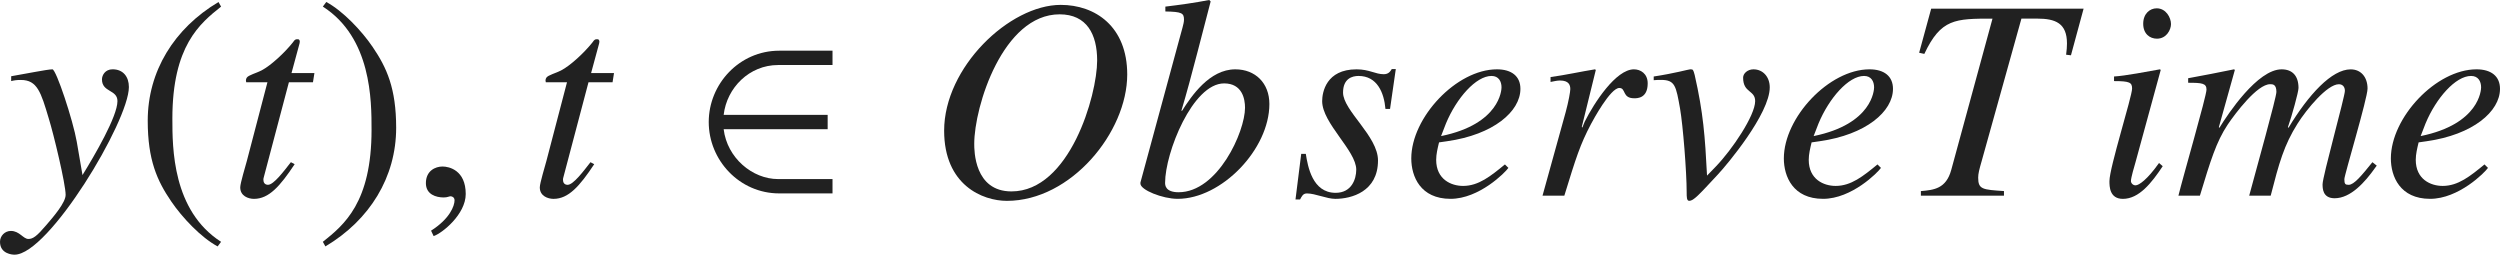
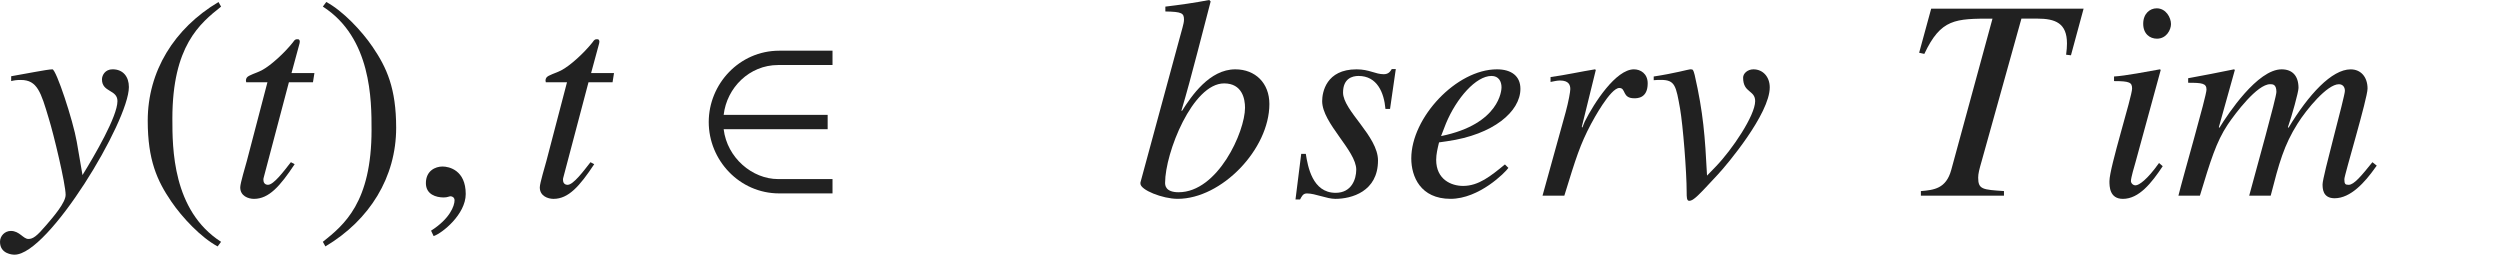
<svg xmlns="http://www.w3.org/2000/svg" version="1.1" id="レイヤー_1" x="0px" y="0px" viewBox="0 0 86.542 8.817" style="enable-background:new 0 0 86.542 8.817;" xml:space="preserve" preserveAspectRatio="xMinYMin meet">
  <g>
    <path style="fill:#212121;" d="M0.387,2.639C0.863,2.56,1.637,2.4,1.815,2.4c0.129,0,0.714,1.766,0.843,2.51l0.198,1.15   c0.427-0.694,1.21-2.033,1.21-2.56c0-0.406-0.536-0.297-0.536-0.753c0-0.14,0.109-0.348,0.367-0.348   c0.367,0,0.565,0.258,0.565,0.615c0,1.18-2.777,5.802-3.958,5.802C0.427,8.817,0,8.788,0,8.371c0-0.208,0.169-0.377,0.377-0.377   c0.298,0,0.427,0.278,0.605,0.278c0.159,0,0.288-0.09,0.625-0.486c0.248-0.288,0.665-0.773,0.665-1.041   c0-0.377-0.417-2.113-0.585-2.648C1.418,3.194,1.29,2.768,0.724,2.768c-0.148,0-0.218,0.01-0.337,0.039V2.639z" />
  </g>
  <g>
    <path style="fill:#212121;" d="M7.653,0.229C6.919,0.813,5.967,1.587,5.967,4.106c0,1.012,0,3.184,1.686,4.265L7.534,8.53   C6.959,8.223,6.305,7.528,5.928,6.973C5.441,6.259,5.114,5.545,5.114,4.176c0-1.706,0.913-3.193,2.45-4.106L7.653,0.229z" />
  </g>
  <g>
    <path style="fill:#212121;" d="M10.834,2.847h-0.833L9.128,6.149c-0.01,0.03-0.01,0.05-0.01,0.079c0,0.09,0.049,0.169,0.159,0.169   c0.198,0,0.545-0.466,0.793-0.783L10.2,5.684c-0.506,0.764-0.893,1.2-1.408,1.2c-0.199,0-0.476-0.1-0.476-0.397   c0-0.148,0.188-0.753,0.228-0.912l0.714-2.728H8.523c0-0.02-0.01-0.04-0.01-0.06c0-0.039,0.01-0.069,0.03-0.099   c0.06-0.09,0.337-0.159,0.506-0.248c0.327-0.169,0.803-0.615,1.081-0.962c0.04-0.05,0.069-0.119,0.148-0.119h0.04   c0.04,0,0.06,0.039,0.06,0.089c0,0.02-0.01,0.04-0.01,0.06l-0.277,1.021h0.793L10.834,2.847z" />
  </g>
  <g>
    <path style="fill:#212121;" d="M11.176,8.371c0.734-0.585,1.686-1.358,1.686-3.878c0-1.012,0-3.184-1.686-4.265l0.119-0.159   c0.575,0.308,1.23,1.002,1.606,1.558c0.486,0.714,0.813,1.428,0.813,2.797c0,1.706-0.913,3.193-2.45,4.106L11.176,8.371z" />
  </g>
  <g>
    <path style="fill:#212121;" d="M15.011,8.173l-0.089-0.188c0.655-0.416,0.813-0.863,0.813-1.051c0-0.09-0.069-0.14-0.139-0.14   c-0.02,0-0.049,0.01-0.089,0.021c-0.03,0.01-0.08,0.02-0.149,0.02c-0.258,0-0.615-0.1-0.615-0.496c0-0.427,0.328-0.575,0.576-0.575   c0.228,0,0.803,0.129,0.803,0.952C16.122,7.419,15.309,8.073,15.011,8.173z" />
  </g>
  <g>
    <path style="fill:#212121;" d="M21.205,2.847h-0.833l-0.873,3.303c-0.01,0.03-0.01,0.05-0.01,0.079c0,0.09,0.049,0.169,0.159,0.169   c0.198,0,0.545-0.466,0.793-0.783l0.129,0.069c-0.506,0.764-0.893,1.2-1.408,1.2c-0.199,0-0.476-0.1-0.476-0.397   c0-0.148,0.188-0.753,0.228-0.912l0.714-2.728h-0.734c0-0.02-0.01-0.04-0.01-0.06c0-0.039,0.01-0.069,0.03-0.099   c0.06-0.09,0.337-0.159,0.506-0.248c0.327-0.169,0.803-0.615,1.081-0.962c0.04-0.05,0.069-0.119,0.148-0.119h0.04   c0.04,0,0.06,0.039,0.06,0.089c0,0.02-0.01,0.04-0.01,0.06l-0.277,1.021h0.793L21.205,2.847z" />
  </g>
  <g>
    <path style="fill:#212121;" d="M26.974,6.695c-1.378,0-2.44-1.15-2.44-2.47s1.062-2.47,2.44-2.47h1.845v0.496h-1.884   c-0.992,0-1.775,0.783-1.884,1.726h3.6v0.496h-3.6c0.119,0.991,0.992,1.726,1.884,1.726h1.884v0.496H26.974z" />
  </g>
  <g>
-     <path style="fill:#212121;" d="M34.855,6.953c-0.843,0-2.172-0.546-2.172-2.43c0-2.192,2.261-4.354,4.037-4.354   c1.19,0,2.301,0.744,2.301,2.41C39.021,4.572,37.077,6.953,34.855,6.953z M35.014,6.626c2.014,0,2.966-3.323,2.966-4.533   c0-0.902-0.357-1.597-1.299-1.597c-1.964,0-2.956,3.193-2.956,4.483C33.725,5.207,33.725,6.626,35.014,6.626z" />
    <path style="fill:#212121;" d="M40.341,0.229C40.837,0.169,41.343,0.1,41.859,0l0.05,0.05c-0.218,0.813-0.674,2.658-1.012,3.779   l0.02,0.01C41.244,3.323,41.869,2.4,42.762,2.4c0.694,0,1.18,0.477,1.18,1.2c0,1.567-1.656,3.283-3.174,3.283   c-0.526,0-1.29-0.308-1.29-0.526V6.318l1.349-4.969c0.069-0.278,0.159-0.526,0.159-0.665c0-0.229-0.069-0.277-0.645-0.287V0.229z    M42.375,2.887c-1.091,0-2.043,2.4-2.043,3.441c0,0.069,0,0.327,0.466,0.327c1.359,0,2.301-2.093,2.301-2.926   C43.099,3.422,43,2.887,42.375,2.887z" />
    <path style="fill:#212121;" d="M45.203,5.326c0.069,0.437,0.228,1.349,1.032,1.349c0.555,0,0.714-0.476,0.714-0.803   c0-0.655-1.18-1.607-1.18-2.371c0-0.307,0.139-1.101,1.19-1.101c0.446,0,0.645,0.169,0.942,0.169c0.169,0,0.228-0.1,0.278-0.179   h0.139L48.119,3.77H47.96c-0.049-0.565-0.288-1.141-0.932-1.141c-0.218,0-0.536,0.089-0.536,0.575c0,0.625,1.21,1.507,1.21,2.351   c0,1.081-0.922,1.329-1.478,1.329c-0.297,0-0.694-0.188-0.981-0.188c-0.139,0-0.179,0.099-0.238,0.208h-0.159l0.198-1.577H45.203z" />
    <path style="fill:#212121;" d="M52.216,5.812c-0.109,0.158-1.012,1.071-2.003,1.071c-1.042,0-1.359-0.773-1.359-1.398   c0-1.419,1.567-3.085,2.965-3.085c0.506,0,0.813,0.238,0.813,0.675c0,0.783-0.933,1.587-2.539,1.814l-0.278,0.04   c-0.05,0.208-0.099,0.406-0.099,0.604c0,0.675,0.516,0.903,0.932,0.903c0.536,0,0.952-0.338,1.448-0.744L52.216,5.812z    M49.885,4.711c2.043-0.416,2.093-1.606,2.093-1.686c0-0.208-0.099-0.396-0.347-0.396c-0.536,0-1.21,0.764-1.577,1.646   L49.885,4.711z" />
    <path style="fill:#212121;" d="M53.397,6.774l0.803-2.896c0.099-0.366,0.159-0.704,0.159-0.793c0-0.139-0.049-0.298-0.357-0.298   c-0.109,0-0.218,0.03-0.327,0.05V2.668c0.506-0.069,1.091-0.198,1.537-0.268l0.03,0.02l-0.486,1.975l0.02,0.02l0.079-0.198   C55.183,3.561,55.937,2.4,56.562,2.4c0.228,0,0.476,0.148,0.476,0.486c0,0.516-0.357,0.516-0.466,0.516   c-0.426,0-0.278-0.357-0.516-0.357c-0.308,0-0.903,1.102-0.982,1.25c-0.377,0.714-0.516,1.16-0.922,2.479H53.397z" />
    <path style="fill:#212121;" d="M57.247,2.648c0.724-0.109,1.21-0.248,1.259-0.248h0.02c0.079,0,0.089,0.01,0.139,0.198   c0.298,1.31,0.357,2.123,0.427,3.481l0.307-0.317c0.565-0.585,1.359-1.766,1.359-2.262c0-0.387-0.417-0.277-0.417-0.812   c0-0.149,0.159-0.288,0.357-0.288c0.328,0,0.565,0.258,0.565,0.625c0,0.912-1.478,2.678-1.805,3.025   c-0.654,0.704-0.833,0.902-0.982,0.902c-0.089,0-0.089-0.129-0.089-0.298c0-0.714-0.129-2.32-0.229-2.896   c-0.139-0.774-0.168-0.992-0.654-0.992c-0.08,0-0.159,0-0.258,0.01V2.648z" />
-     <path style="fill:#212121;" d="M65.113,5.812c-0.109,0.158-1.012,1.071-2.004,1.071c-1.041,0-1.358-0.773-1.358-1.398   c0-1.419,1.567-3.085,2.965-3.085c0.506,0,0.813,0.238,0.813,0.675c0,0.783-0.933,1.587-2.539,1.814l-0.278,0.04   c-0.05,0.208-0.099,0.406-0.099,0.604c0,0.675,0.516,0.903,0.932,0.903c0.536,0,0.952-0.338,1.448-0.744L65.113,5.812z    M62.782,4.711c2.043-0.416,2.093-1.606,2.093-1.686c0-0.208-0.099-0.396-0.347-0.396c-0.536,0-1.21,0.764-1.577,1.646   L62.782,4.711z" />
    <path style="fill:#212121;" d="M71.69,1.914l-0.168-0.02c0.02-0.148,0.03-0.277,0.03-0.387c0-0.704-0.397-0.863-1.032-0.863h-0.545   l-1.378,4.939c-0.08,0.278-0.119,0.427-0.119,0.565c0,0.407,0.148,0.417,0.893,0.466v0.159h-2.876V6.615   c0.446-0.039,0.873-0.079,1.051-0.733l1.428-5.237c-1.289,0-1.785,0-2.36,1.221l-0.179-0.04l0.417-1.527h5.276L71.69,1.914z" />
    <path style="fill:#212121;" d="M74.866,5.753c-0.387,0.585-0.823,1.131-1.378,1.131c-0.466,0-0.466-0.437-0.466-0.615   c0-0.466,0.784-2.926,0.784-3.203c0-0.209-0.079-0.259-0.625-0.259V2.648c0.377-0.02,1.2-0.179,1.587-0.248l0.03,0.02l-0.873,3.194   c-0.04,0.139-0.159,0.535-0.159,0.654c0,0.069,0.069,0.148,0.159,0.148c0.119,0,0.407-0.198,0.813-0.773L74.866,5.753z    M74.667,1.339c-0.248,0-0.476-0.168-0.476-0.516c0-0.347,0.228-0.535,0.466-0.535c0.327,0,0.496,0.327,0.496,0.545   C75.153,1.032,74.995,1.339,74.667,1.339z" />
    <path style="fill:#212121;" d="M82.275,5.733l-0.05,0.069c-0.357,0.506-0.853,1.061-1.408,1.061c-0.417,0-0.417-0.347-0.417-0.485   c0-0.268,0.773-3.035,0.773-3.233c0-0.149-0.089-0.229-0.208-0.229c-0.407,0-1.121,0.873-1.428,1.359   c-0.476,0.754-0.645,1.378-0.933,2.499h-0.744c0.258-0.962,0.942-3.402,0.942-3.591c0-0.268-0.129-0.268-0.218-0.268   c-0.446,0-1.2,1.002-1.468,1.398c-0.397,0.596-0.595,1.25-0.962,2.46h-0.744c0.159-0.654,0.972-3.451,0.972-3.67   c0-0.218-0.148-0.238-0.635-0.238V2.708c0.536-0.1,1.062-0.198,1.587-0.308l0.03,0.02l-0.555,1.984l0.02,0.02   C77.128,3.938,78.149,2.4,78.982,2.4c0.377,0,0.585,0.229,0.585,0.645c0,0.139-0.228,0.962-0.367,1.359l0.02,0.02   c0.694-1.15,1.498-2.023,2.152-2.023c0.357,0,0.585,0.268,0.585,0.665c0,0.337-0.803,2.995-0.803,3.134   c0,0.169,0.03,0.198,0.148,0.198c0.188,0,0.446-0.317,0.823-0.783L82.275,5.733z" />
-     <path style="fill:#212121;" d="M86.126,5.812c-0.109,0.158-1.012,1.071-2.004,1.071c-1.041,0-1.358-0.773-1.358-1.398   c0-1.419,1.567-3.085,2.965-3.085c0.506,0,0.813,0.238,0.813,0.675c0,0.783-0.933,1.587-2.539,1.814l-0.278,0.04   c-0.05,0.208-0.099,0.406-0.099,0.604c0,0.675,0.516,0.903,0.932,0.903c0.536,0,0.952-0.338,1.448-0.744L86.126,5.812z    M83.795,4.711c2.043-0.416,2.093-1.606,2.093-1.686c0-0.208-0.099-0.396-0.347-0.396c-0.536,0-1.21,0.764-1.577,1.646   L83.795,4.711z" />
  </g>
</svg>